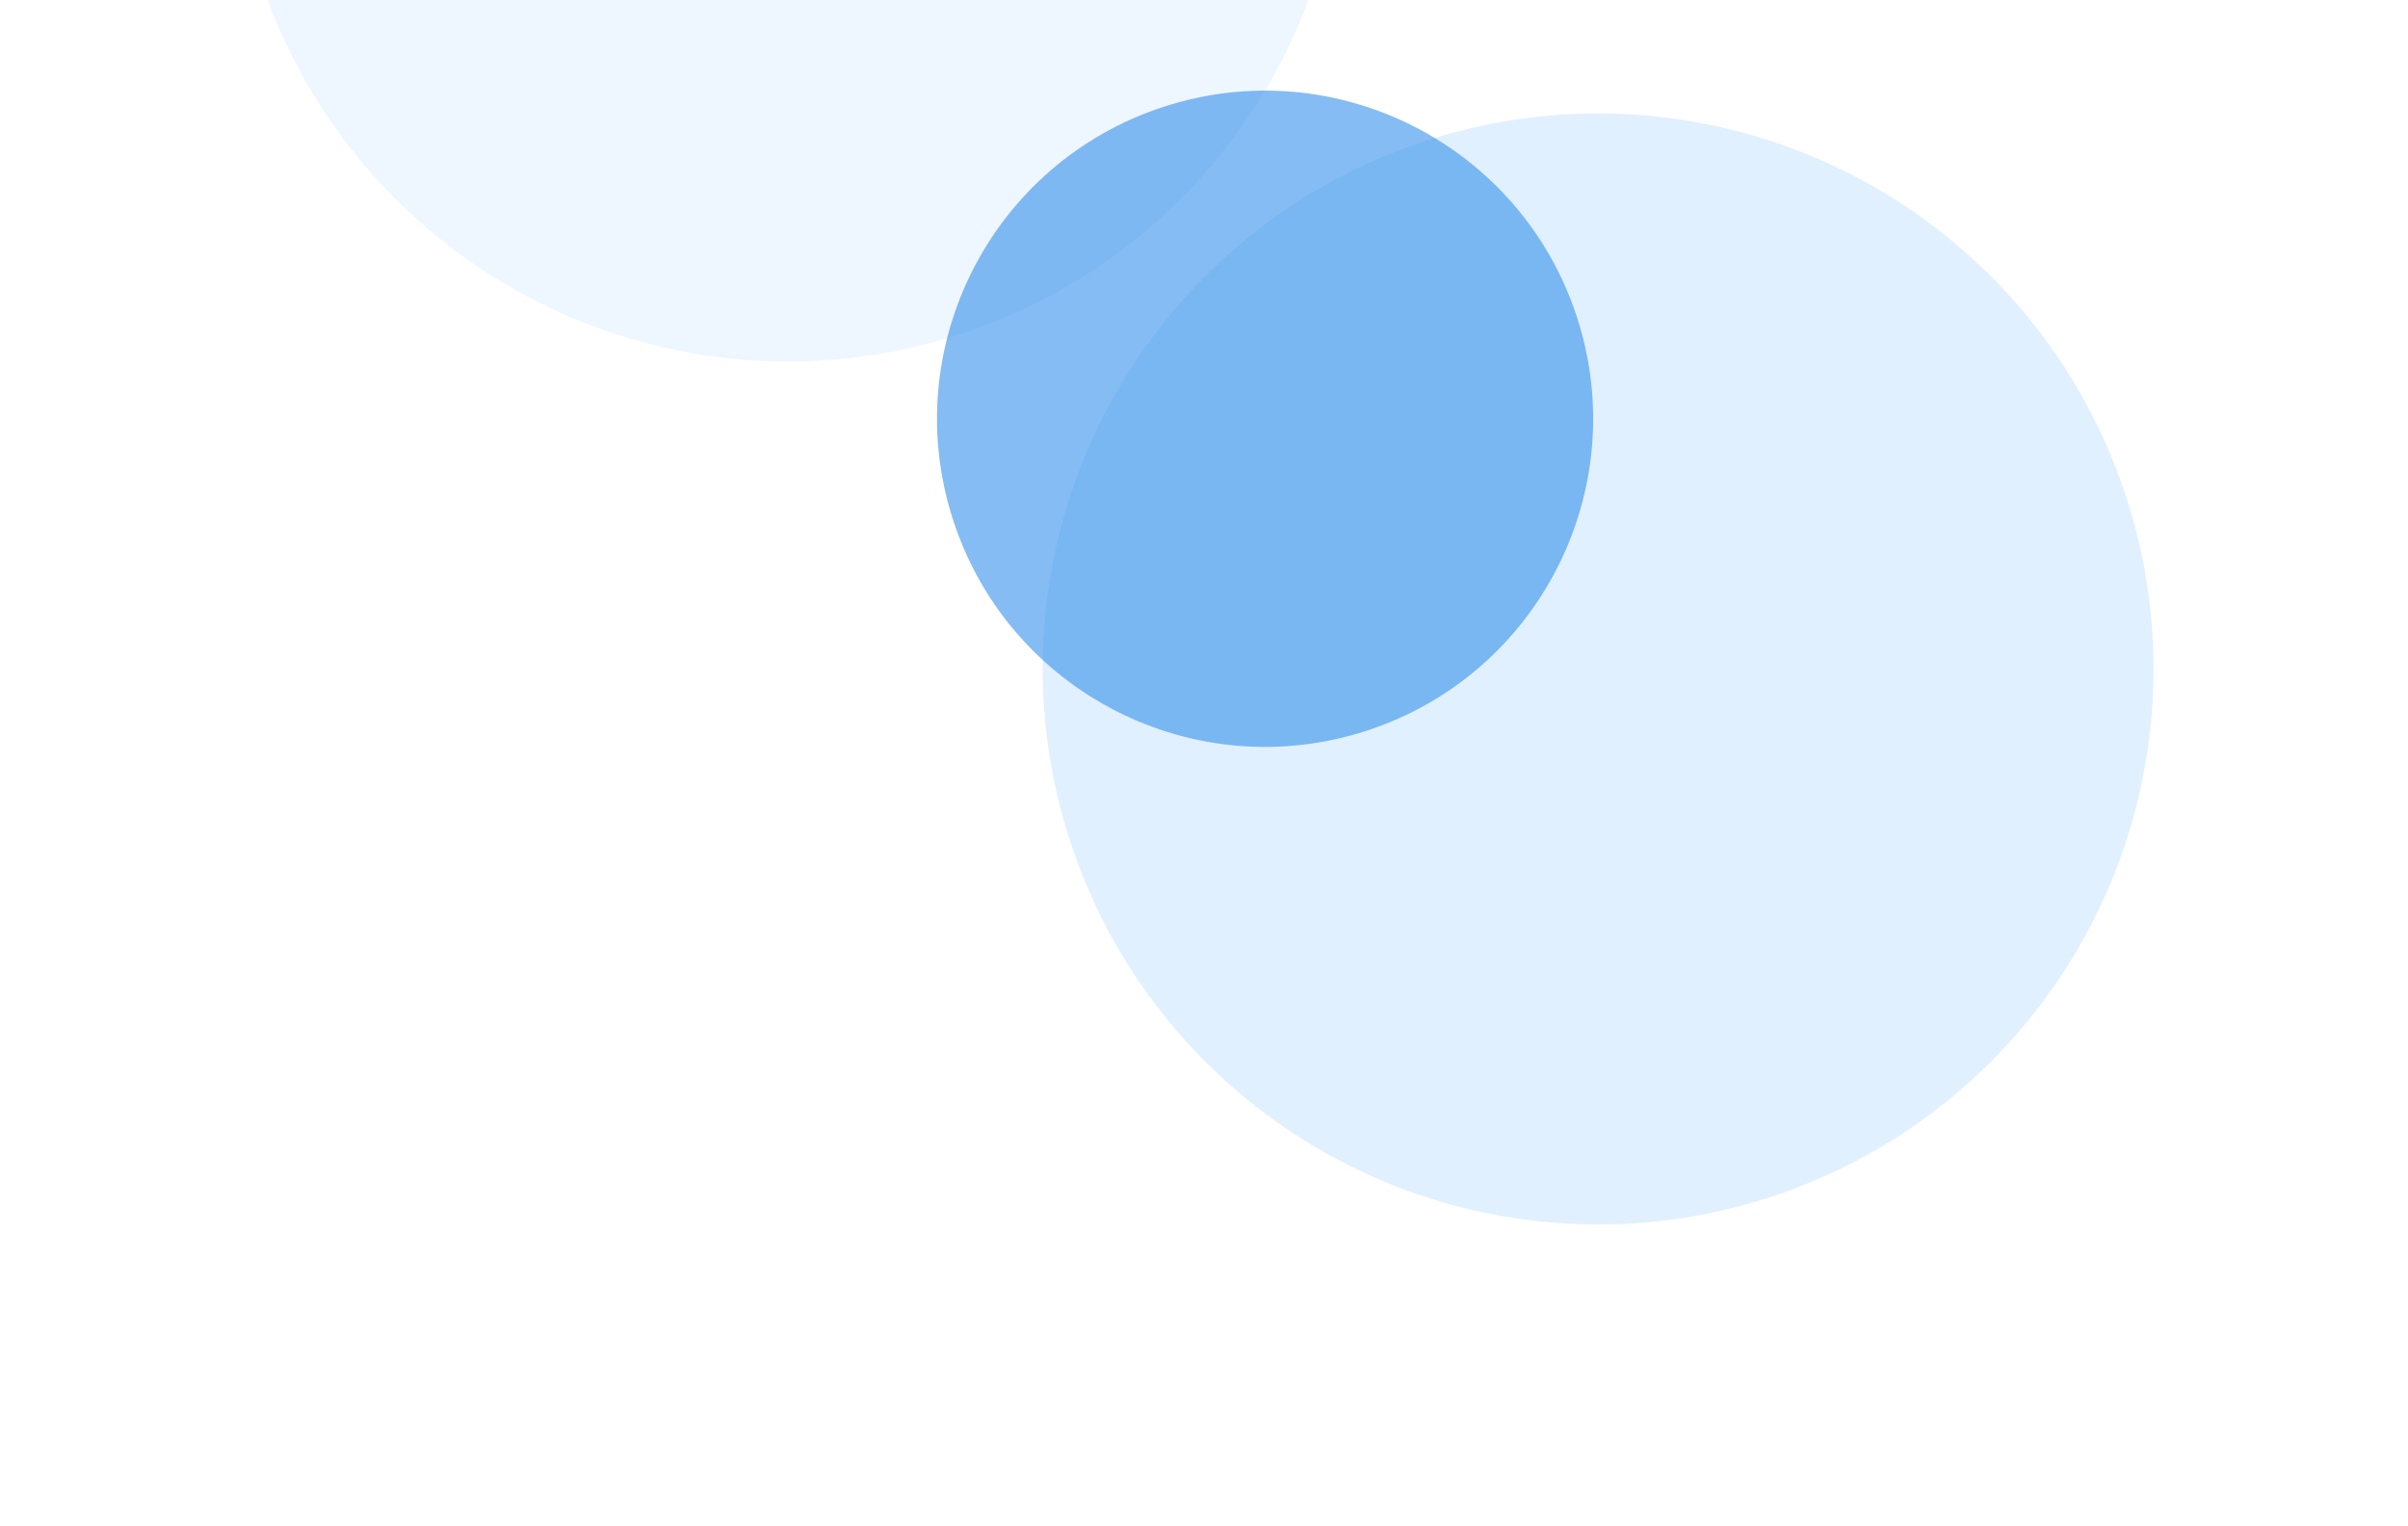
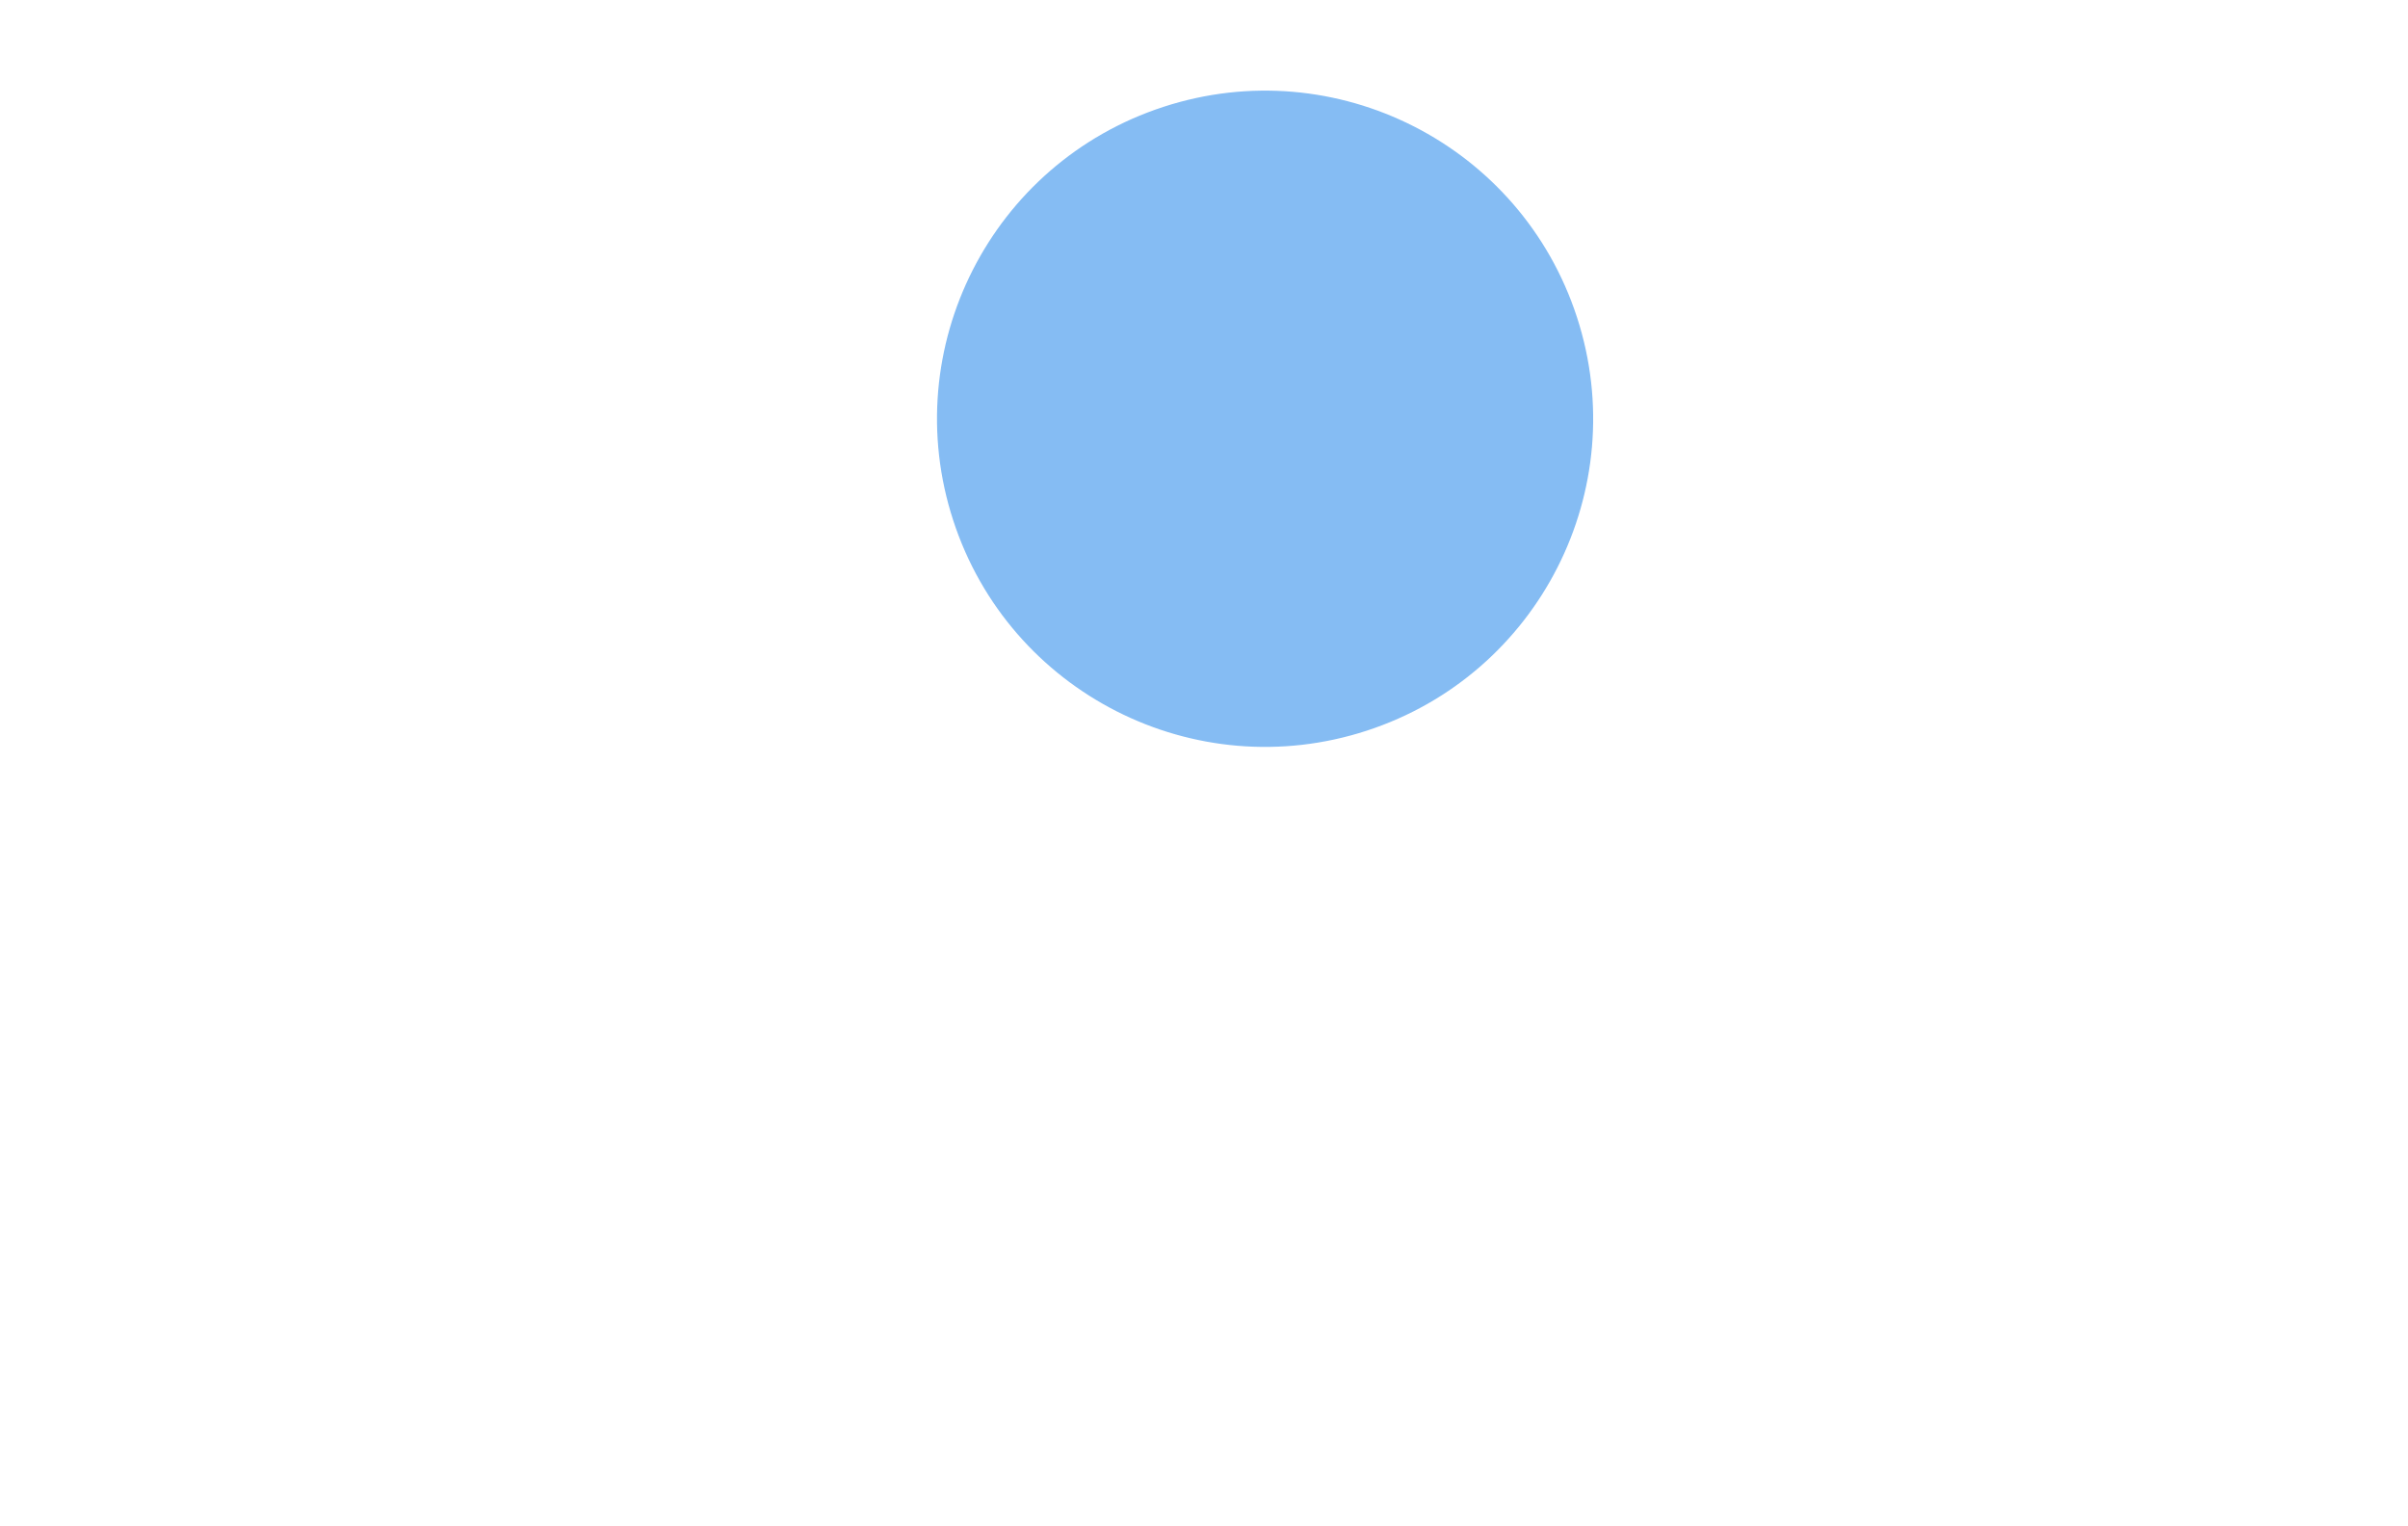
<svg xmlns="http://www.w3.org/2000/svg" width="819" height="519" viewBox="0 0 819 519" fill="none">
  <g opacity="0.8">
    <g filter="url(#filter0_f_5067_7659)">
-       <circle cx="188.847" cy="188.847" r="188.847" transform="matrix(-0.31 -0.951 -0.951 0.31 781.68 348.531)" fill="#0080FF" fill-opacity="0.15" />
-     </g>
+       </g>
    <g filter="url(#filter1_f_5067_7659)">
-       <circle cx="188.847" cy="188.847" r="188.847" transform="matrix(-0.31 -0.951 -0.951 0.31 506.172 55.086)" fill="#CBE5FF" fill-opacity="0.4" />
-     </g>
+       </g>
    <g filter="url(#filter2_f_5067_7659)">
      <circle cx="111.529" cy="111.529" r="111.529" transform="matrix(-0.31 -0.951 -0.951 0.31 570.914 213.894)" fill="#0073E6" fill-opacity="0.6" />
    </g>
  </g>
  <defs>
    <filter id="filter0_f_5067_7659" x="268.891" y="-47.163" width="549.397" height="549.397" filterUnits="userSpaceOnUse" color-interpolation-filters="sRGB">
      <feFlood flood-opacity="0" result="BackgroundImageFix" />
      <feBlend mode="normal" in="SourceGraphic" in2="BackgroundImageFix" result="shape" />
      <feGaussianBlur stdDeviation="42.9" result="effect1_foregroundBlur_5067_7659" />
    </filter>
    <filter id="filter1_f_5067_7659" x="-6.616" y="-340.608" width="549.397" height="549.397" filterUnits="userSpaceOnUse" color-interpolation-filters="sRGB">
      <feFlood flood-opacity="0" result="BackgroundImageFix" />
      <feBlend mode="normal" in="SourceGraphic" in2="BackgroundImageFix" result="shape" />
      <feGaussianBlur stdDeviation="42.9" result="effect1_foregroundBlur_5067_7659" />
    </filter>
    <filter id="filter2_f_5067_7659" x="198.743" y="-89.123" width="463.119" height="463.119" filterUnits="userSpaceOnUse" color-interpolation-filters="sRGB">
      <feFlood flood-opacity="0" result="BackgroundImageFix" />
      <feBlend mode="normal" in="SourceGraphic" in2="BackgroundImageFix" result="shape" />
      <feGaussianBlur stdDeviation="60" result="effect1_foregroundBlur_5067_7659" />
    </filter>
  </defs>
</svg>